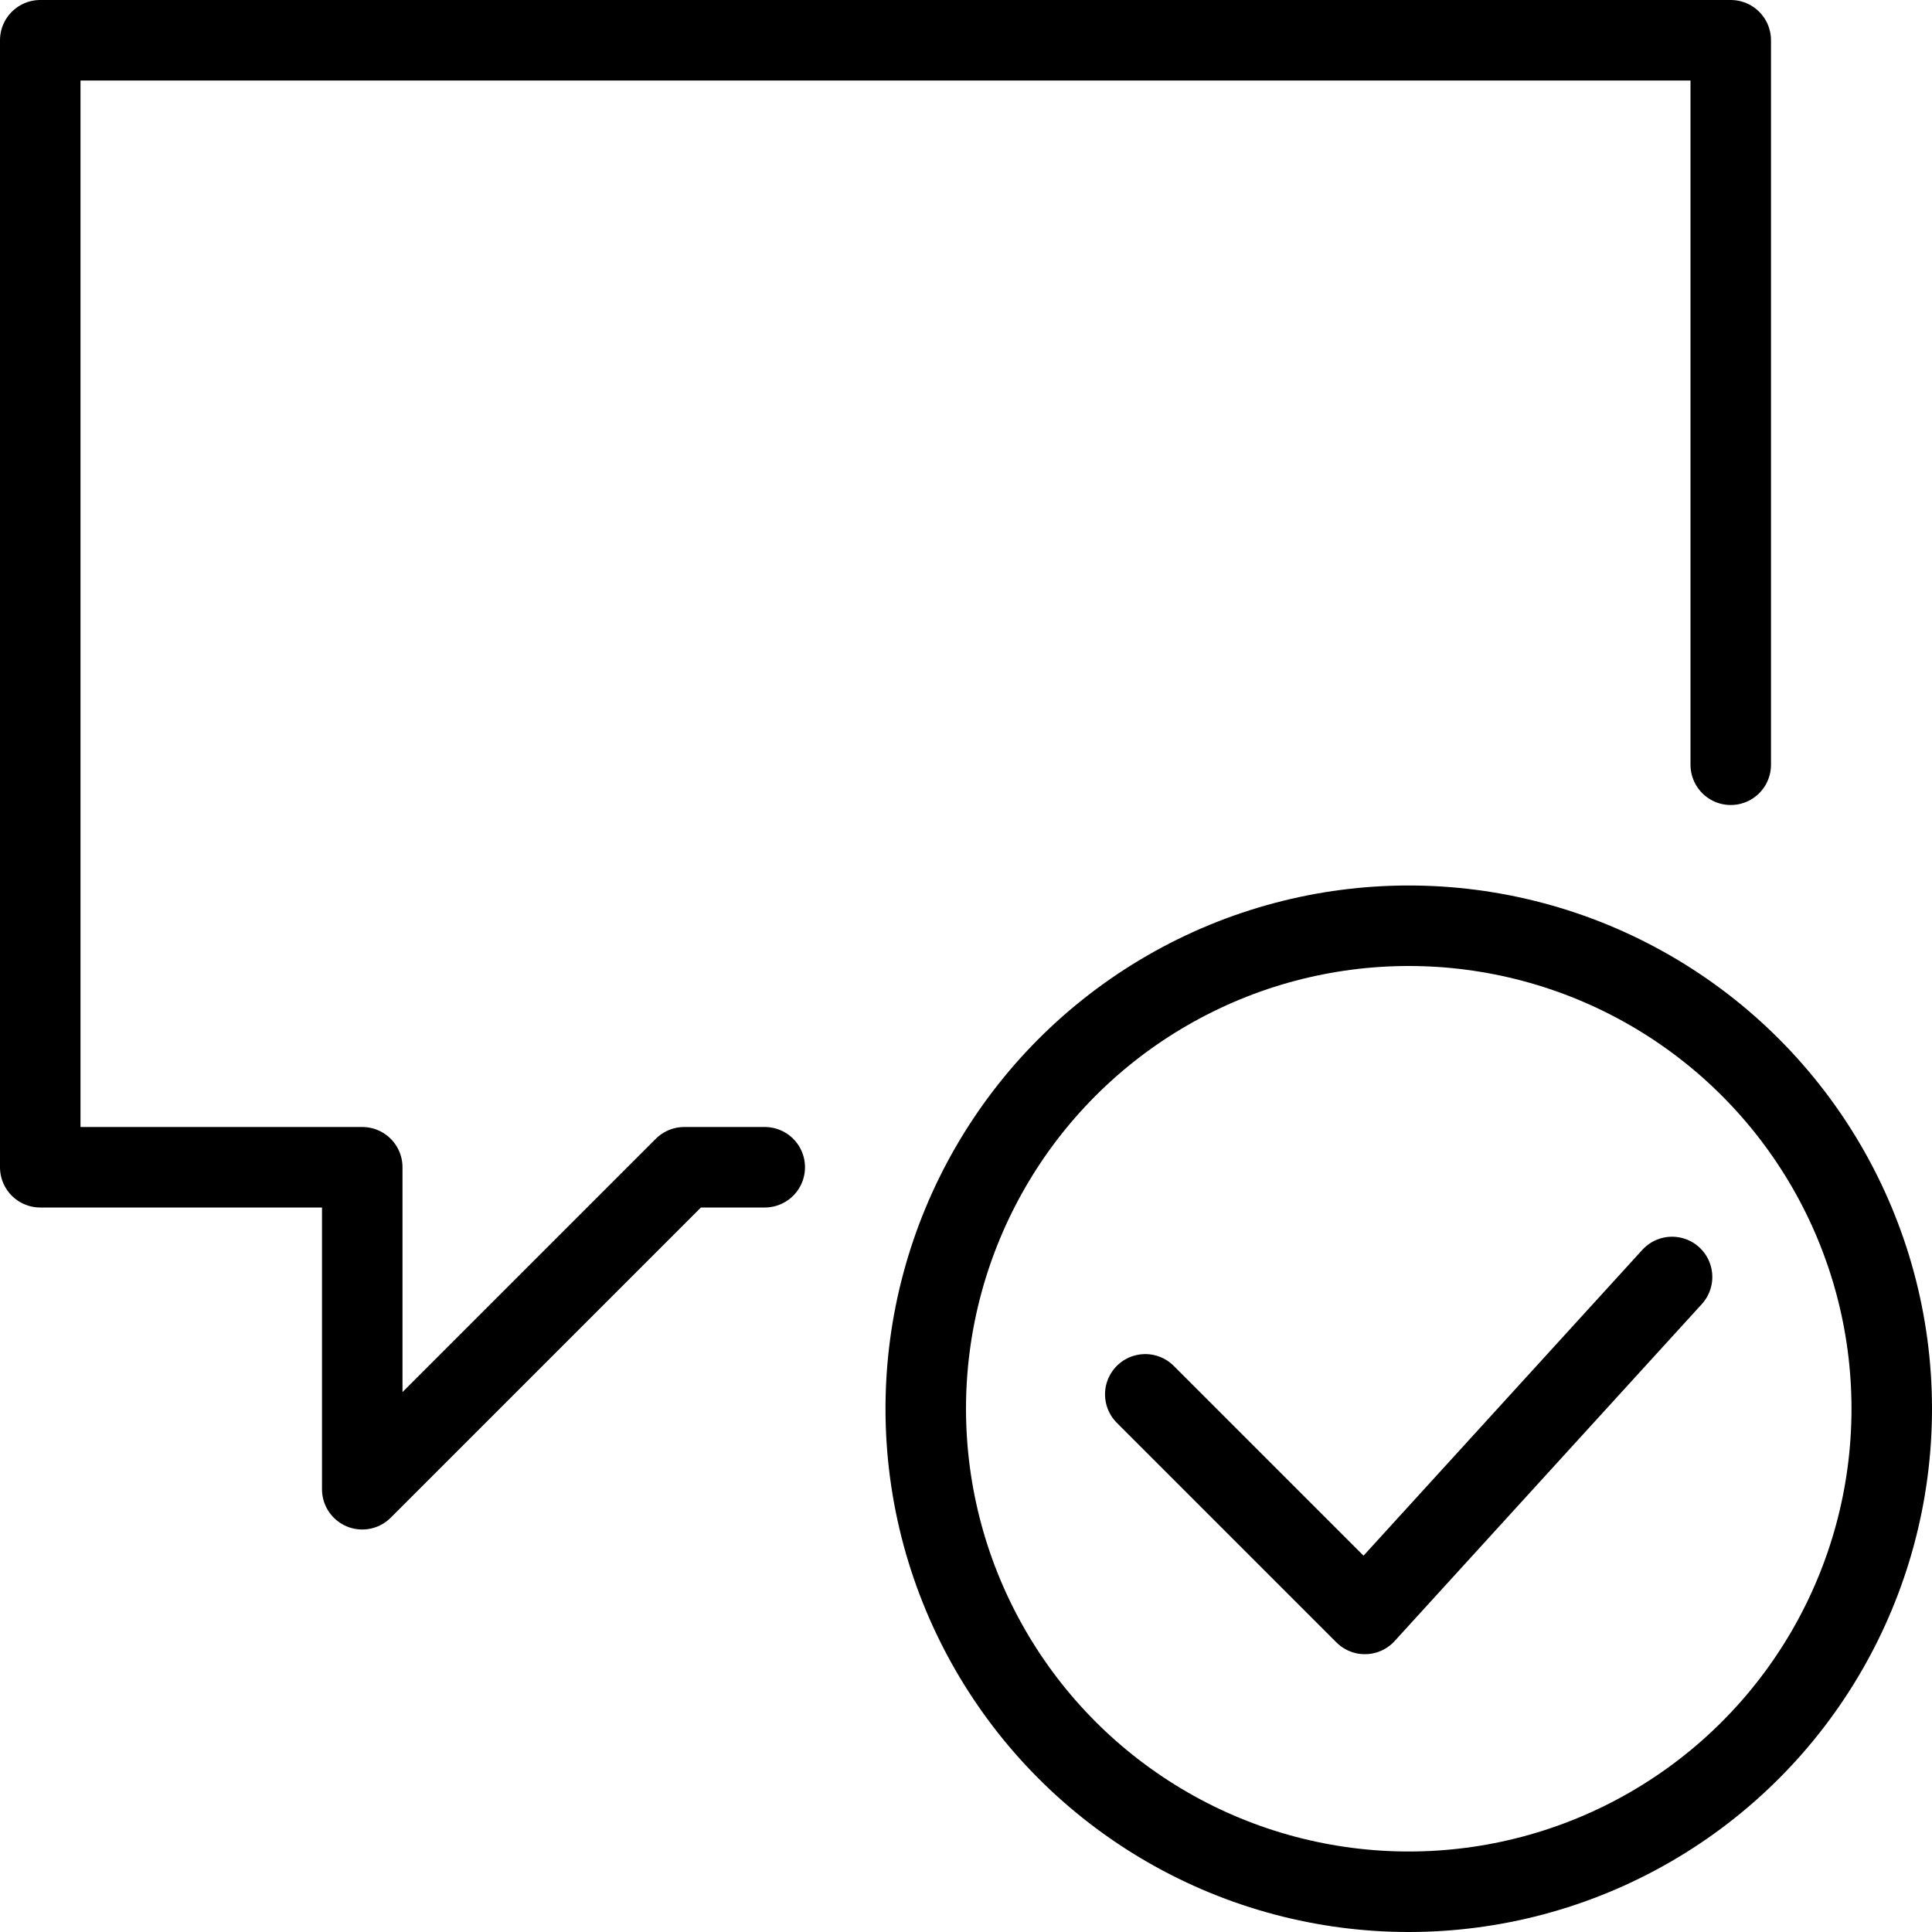
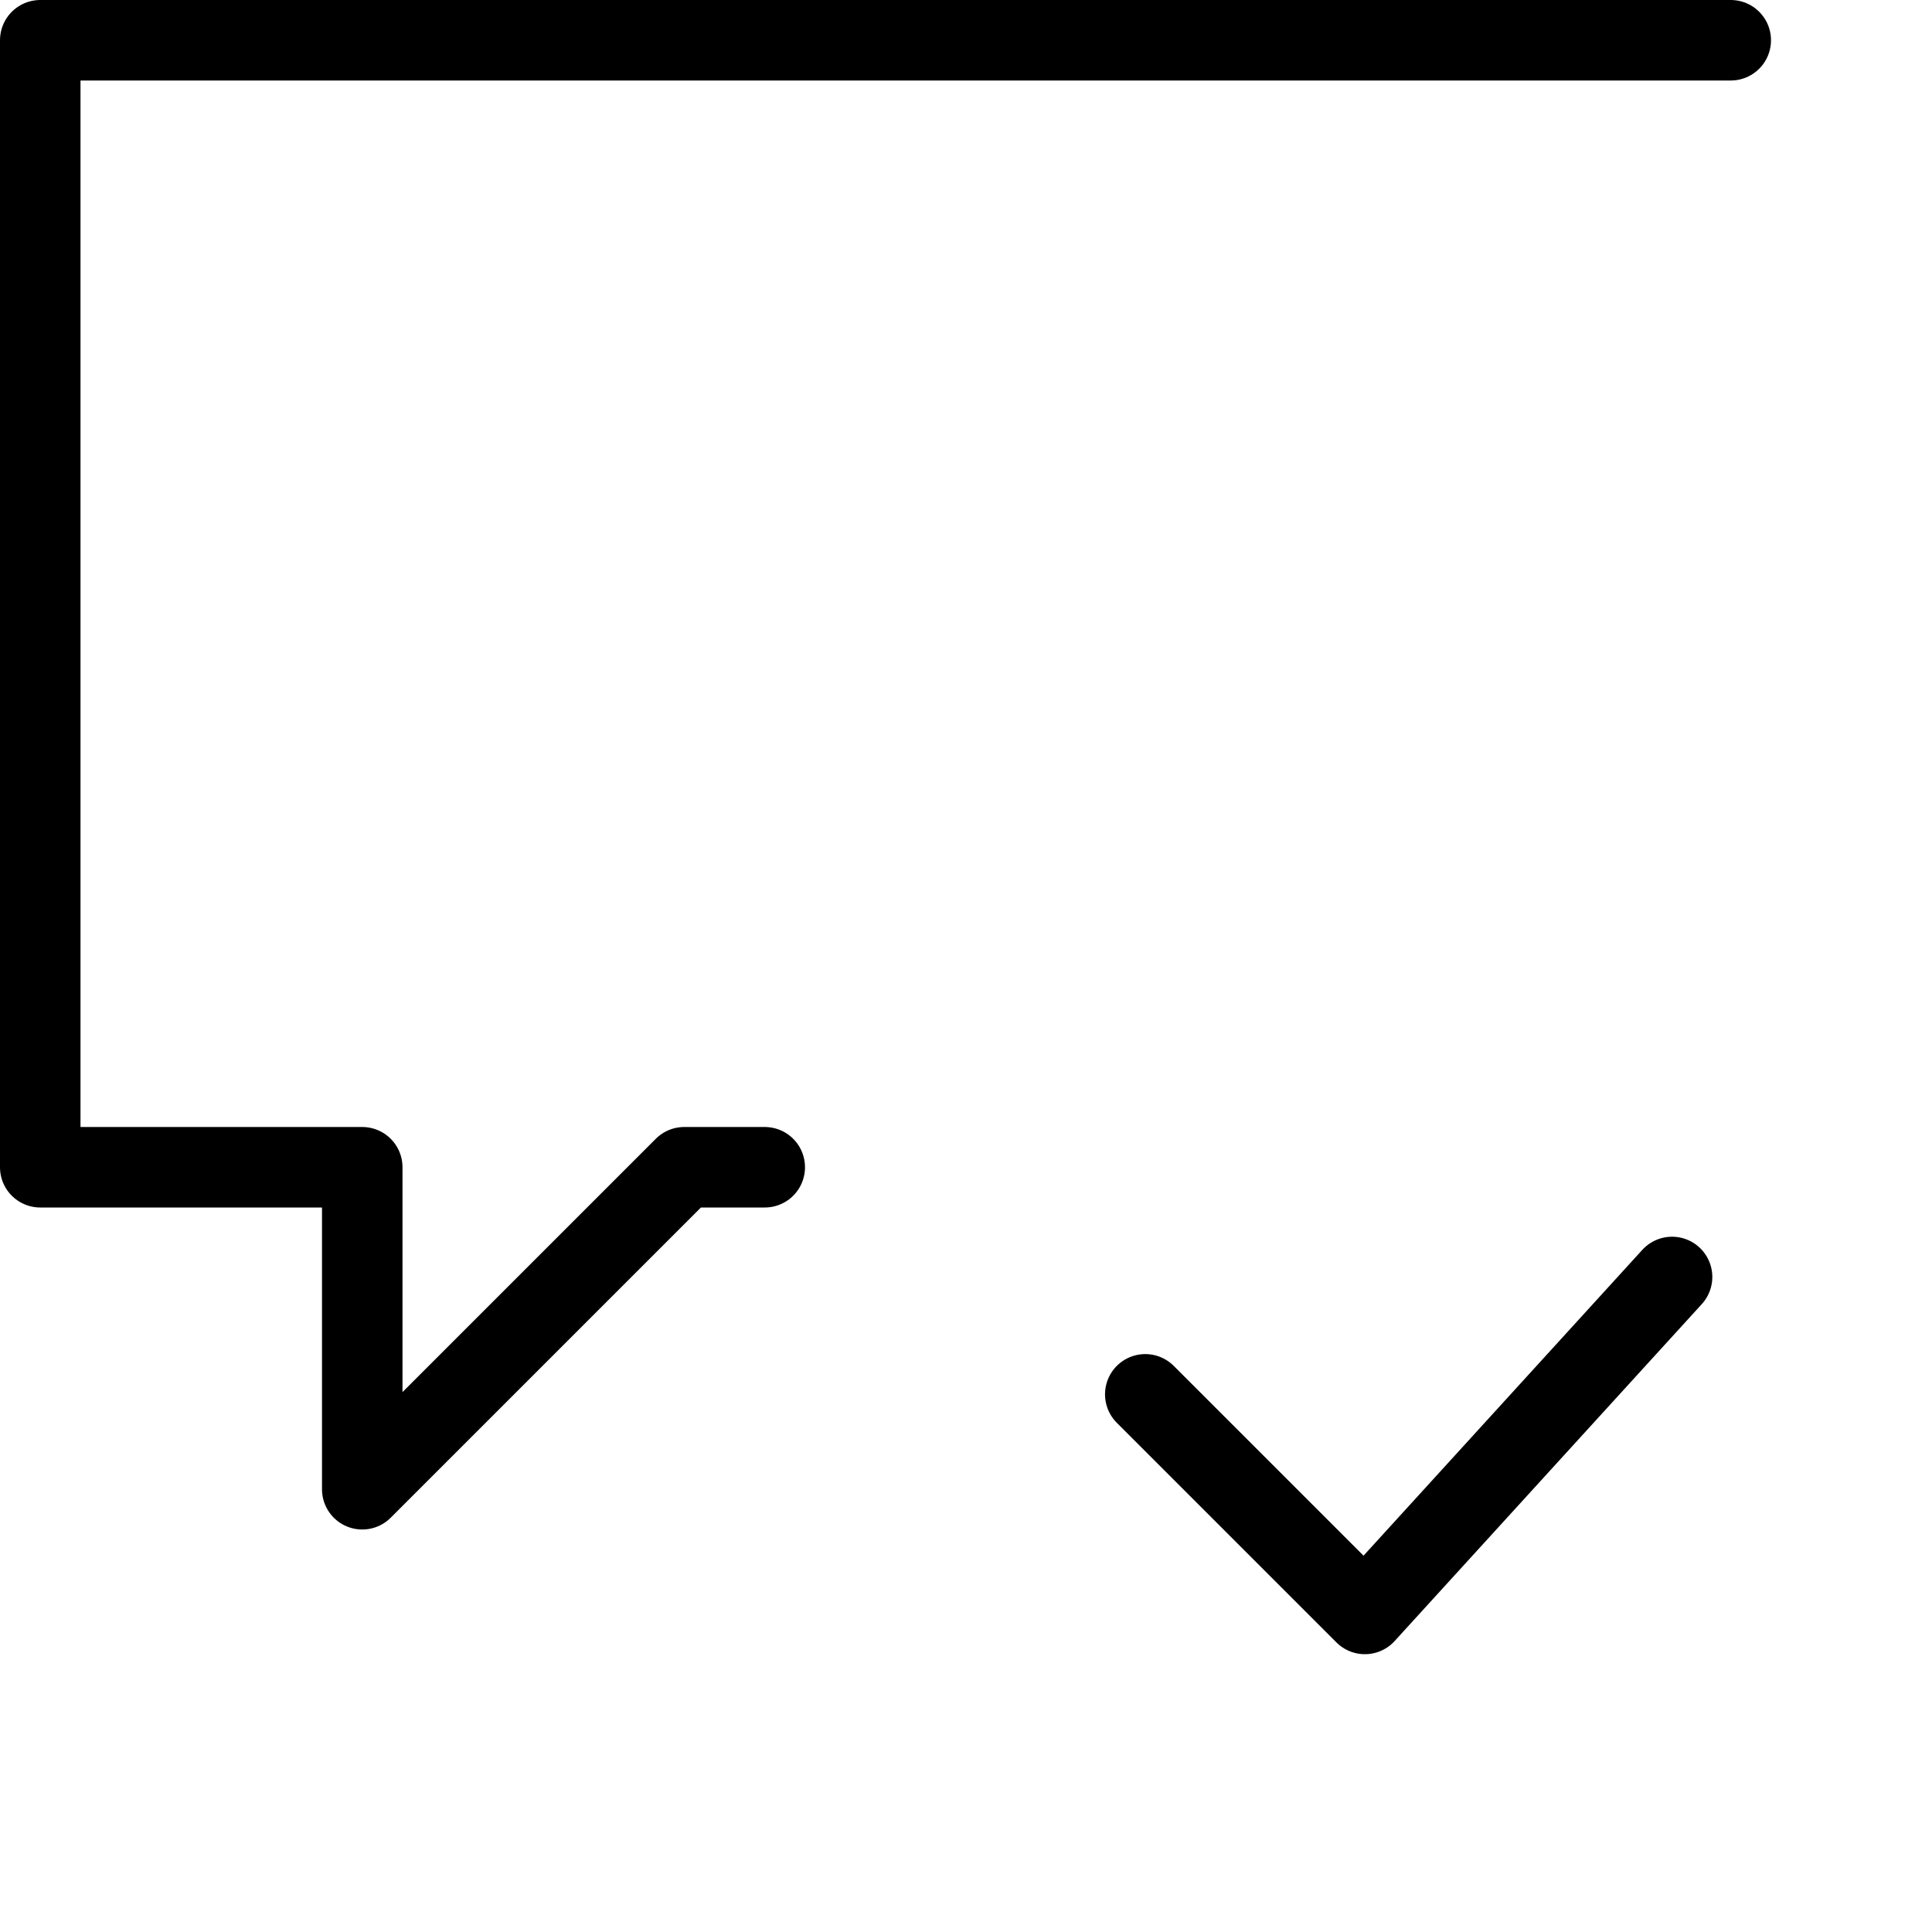
<svg xmlns="http://www.w3.org/2000/svg" width="24" height="24" viewBox="0 0 24 24">
  <g stroke="#000" stroke-linejoin="round" stroke-miterlimit="10" fill="none">
-     <path stroke-linecap="round" d="M9.5 14.5h-1l-4 4v-4h-4v-14h21v9" />
-     <circle cx="17.5" cy="17.5" r="6" />
+     <path stroke-linecap="round" d="M9.5 14.5h-1l-4 4v-4h-4v-14h21" />
    <path stroke-linecap="round" d="M20.771 15.863l-3.816 4.186-2.728-2.728" />
  </g>
</svg>